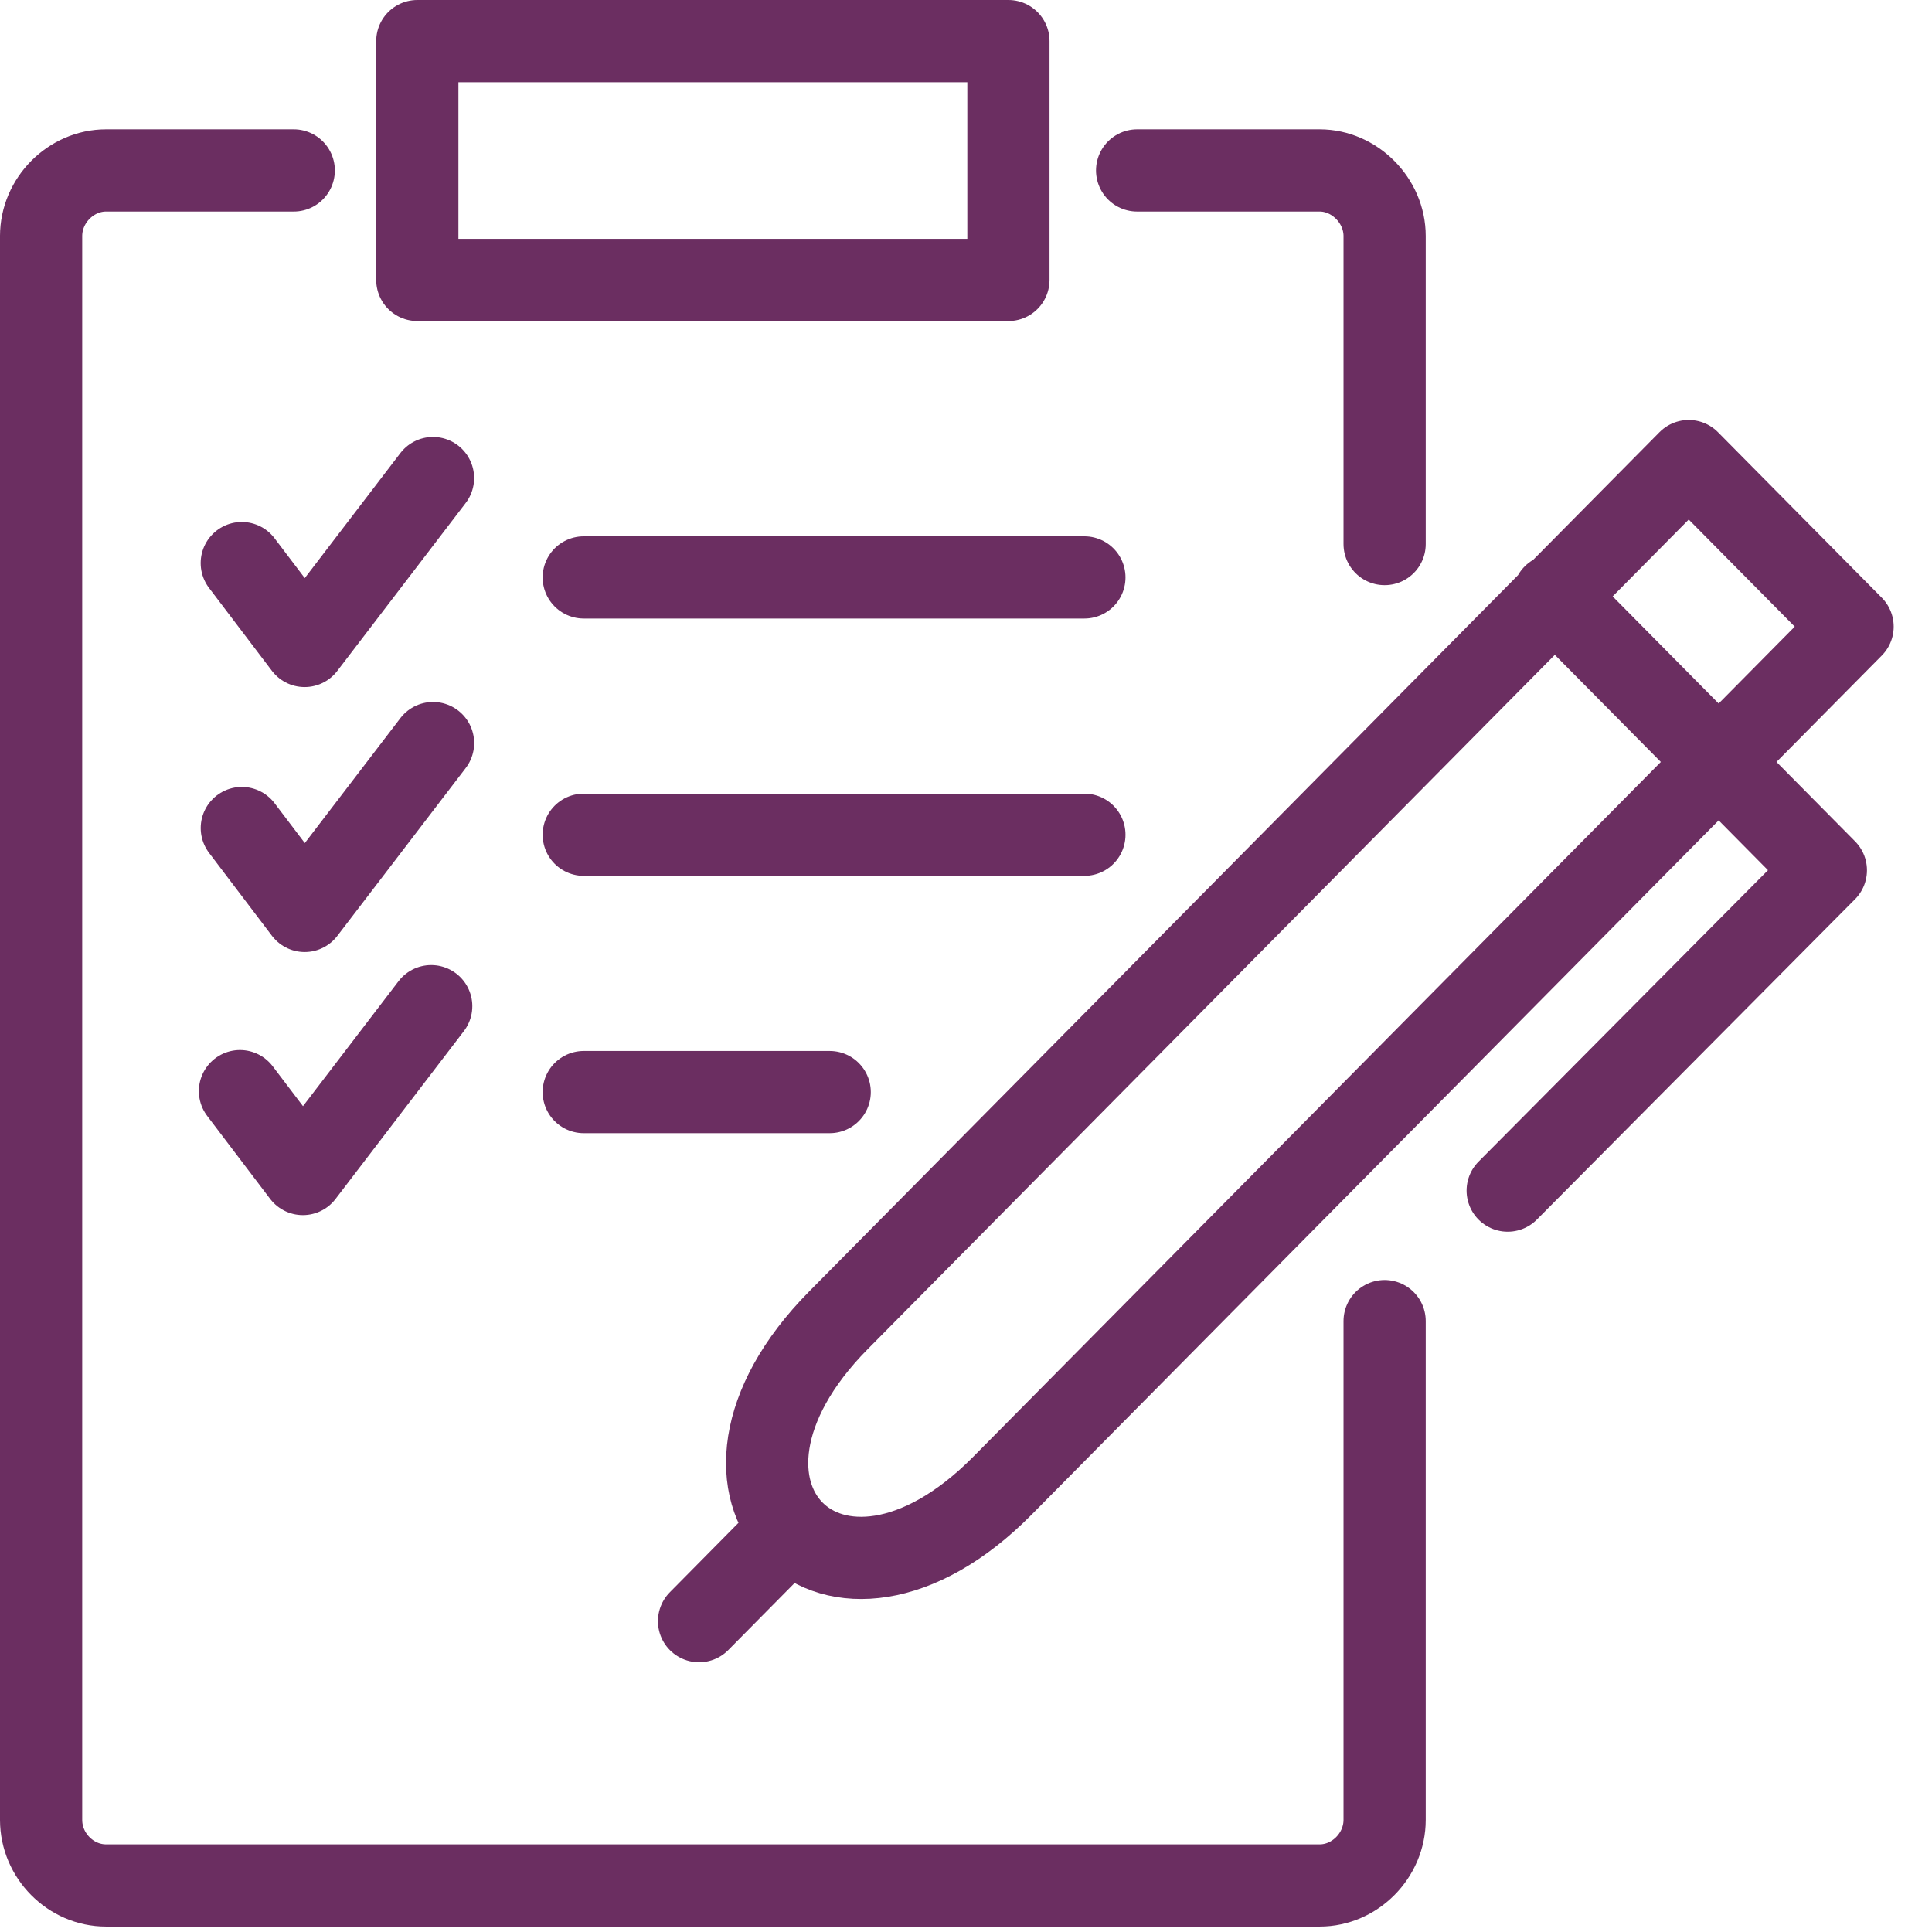
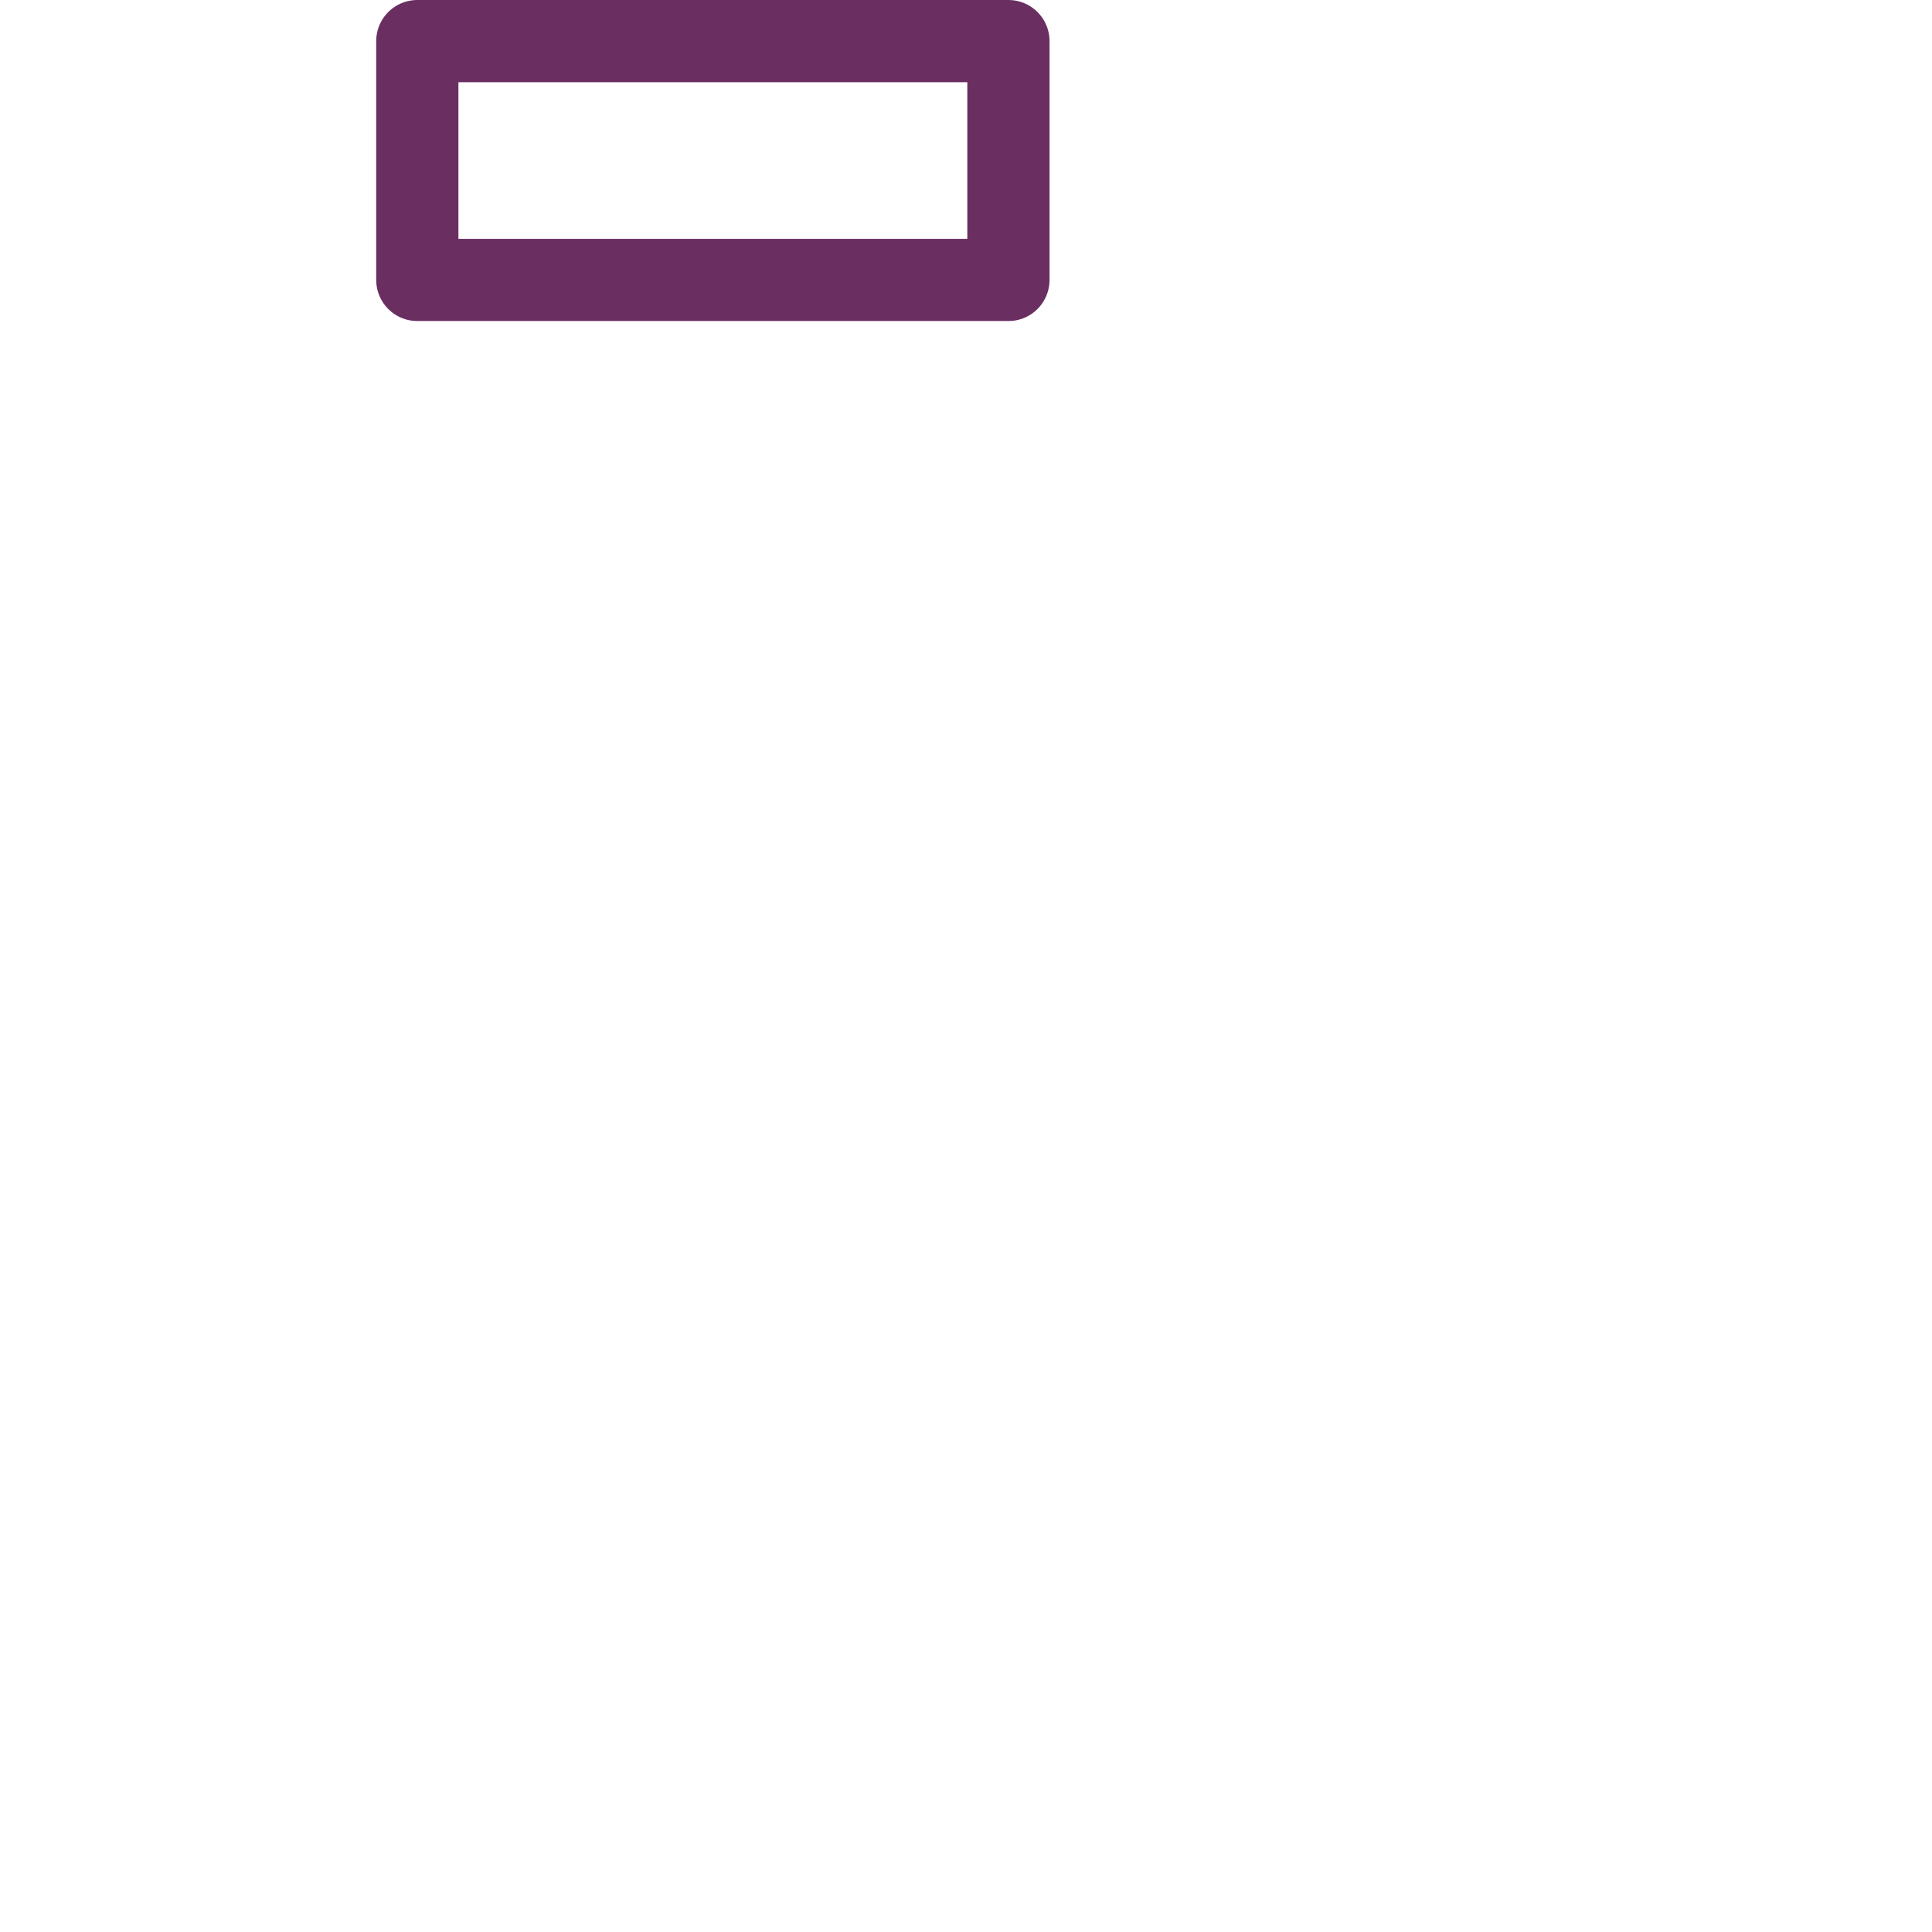
<svg xmlns="http://www.w3.org/2000/svg" width="47" height="47" viewBox="0 0 47 47" fill="none">
-   <path d="M33.684 13.235V5.742C33.684 4.876 32.949 4.146 32.104 4.146H27.663M7.146 4.146H2.579C1.729 4.146 1 4.871 1 5.742M1 5.742V44.272M1 5.742C1 4.867 1 45.147 1 44.272M1 44.272C1 45.146 1.723 45.868 2.579 45.868H32.104C32.961 45.868 33.684 45.138 33.684 44.272V32.139M36.678 28.964L44.418 21.171L37.8 14.484M17.006 39.438L19.233 37.186M41.082 11.217L45.068 15.244L24.385 36.144C20.261 40.311 16.276 36.283 20.399 32.117L41.082 11.217Z" stroke="#6B2E61" stroke-width="2" stroke-linecap="round" stroke-linejoin="round" />
-   <path d="M14.201 14.047H26.38M14.201 20.307H26.38" stroke="#6B2E61" stroke-width="2" stroke-linecap="round" stroke-linejoin="round" />
-   <path d="M14.201 26.567H20.184" stroke="#6B2E61" stroke-width="2" stroke-linecap="round" stroke-linejoin="round" />
  <path d="M10.152 6.81H24.532V1H10.152V6.81Z" stroke="#6B2E61" stroke-width="2" stroke-linecap="round" stroke-linejoin="round" />
-   <path d="M5.882 13.698L7.411 15.714L10.534 11.63M5.883 20.144L7.412 22.16L10.535 18.077M5.838 26.544L7.368 28.56L10.49 24.477" stroke="#6B2E61" stroke-width="2" stroke-linecap="round" stroke-linejoin="round" />
</svg>